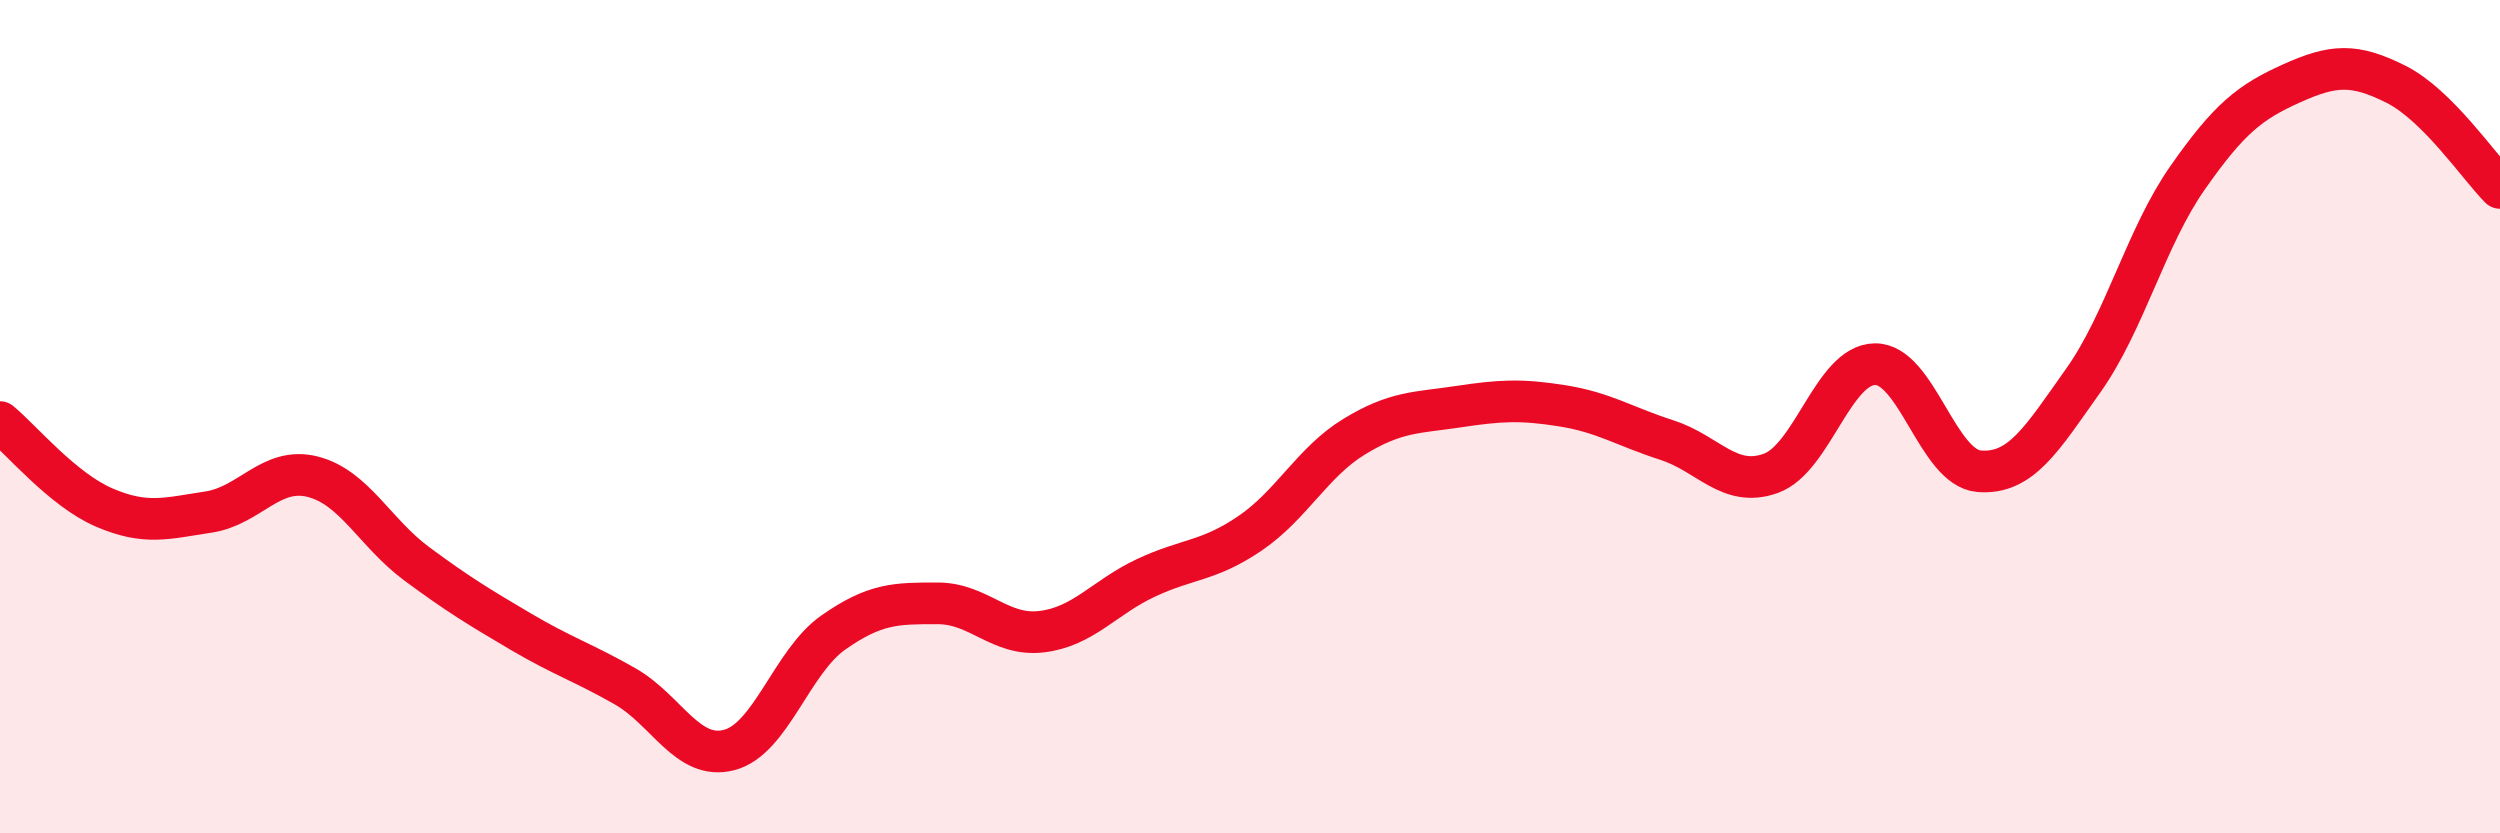
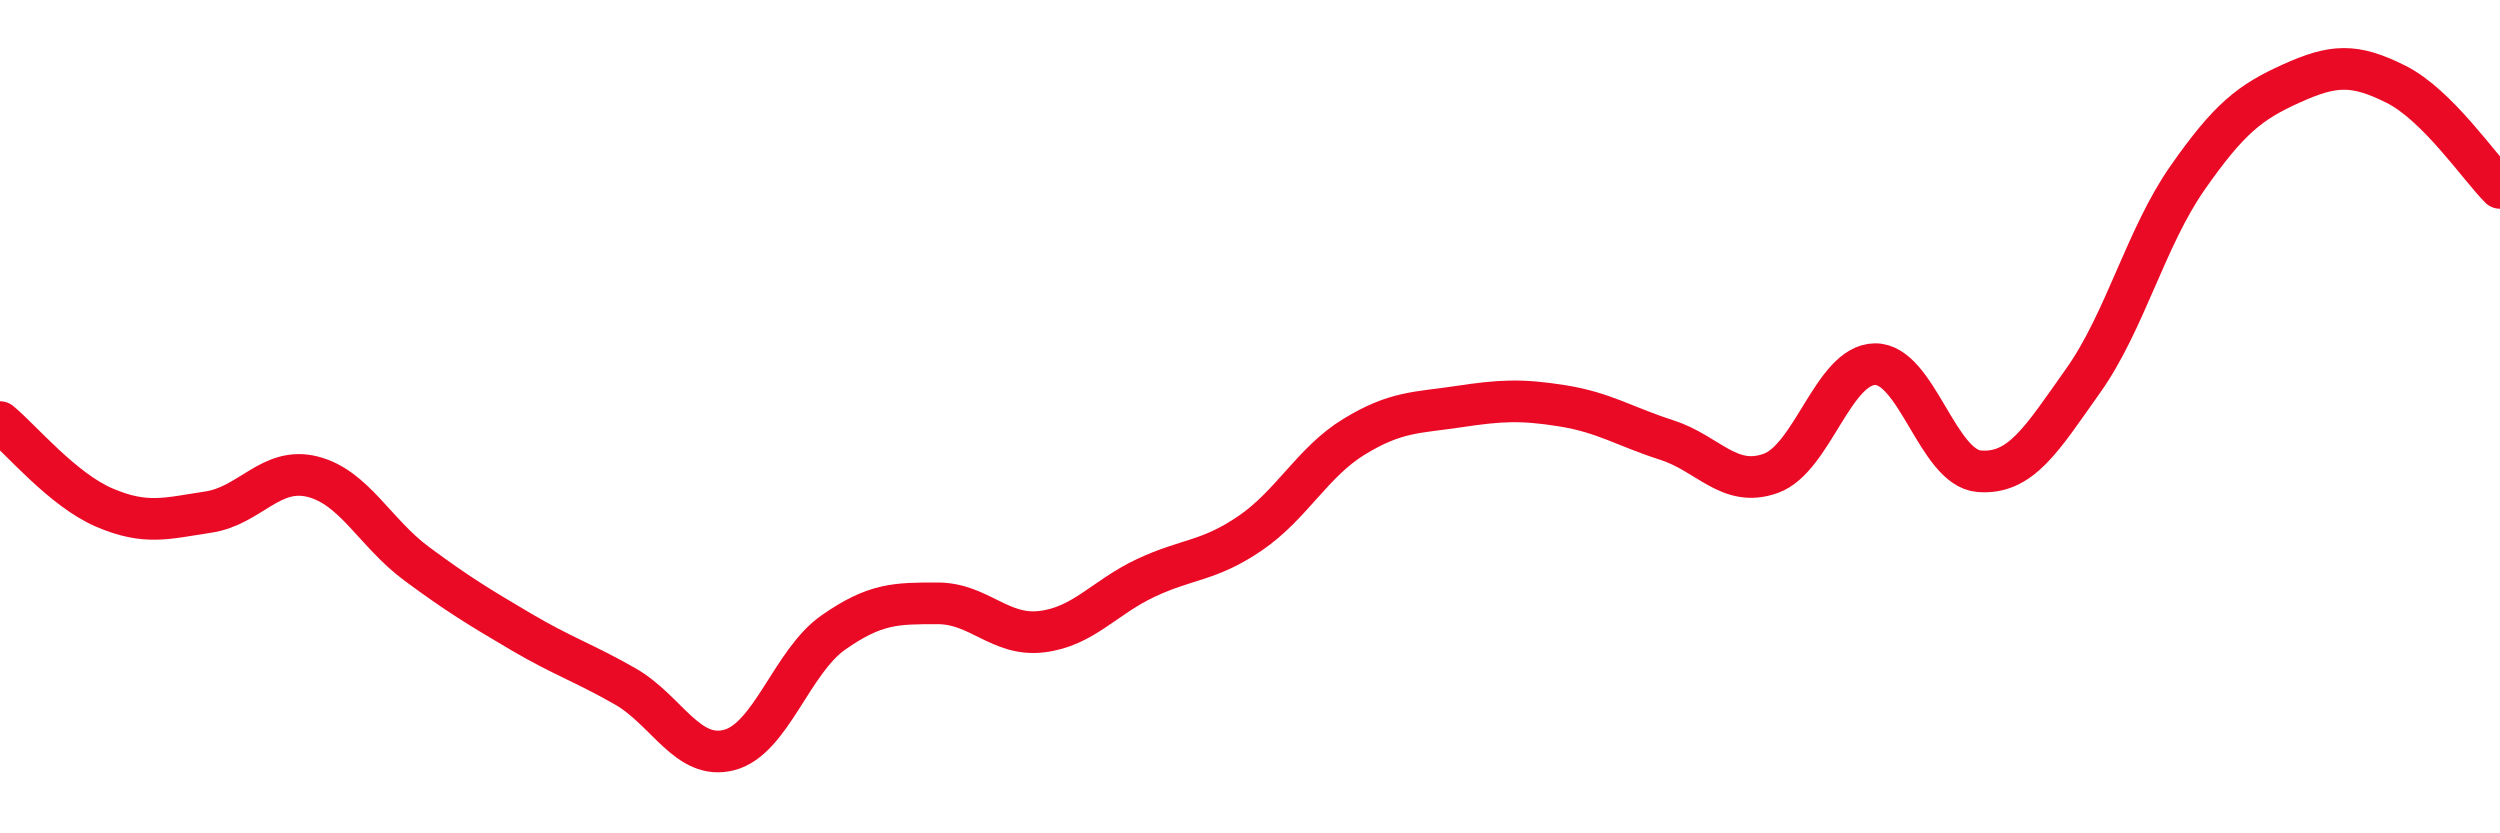
<svg xmlns="http://www.w3.org/2000/svg" width="60" height="20" viewBox="0 0 60 20">
-   <path d="M 0,10.13 C 0.5,10.54 1.5,11.75 2.5,12.18 C 3.5,12.61 4,12.44 5,12.29 C 6,12.14 6.5,11.19 7.5,11.44 C 8.5,11.69 9,12.79 10,13.53 C 11,14.27 11.5,14.57 12.5,15.16 C 13.5,15.75 14,15.9 15,16.47 C 16,17.04 16.5,18.26 17.5,18 C 18.5,17.74 19,15.88 20,15.18 C 21,14.48 21.5,14.48 22.5,14.48 C 23.5,14.48 24,15.28 25,15.16 C 26,15.04 26.5,14.34 27.5,13.87 C 28.5,13.4 29,13.48 30,12.8 C 31,12.12 31.5,11.09 32.5,10.48 C 33.5,9.87 34,9.91 35,9.76 C 36,9.61 36.5,9.58 37.5,9.74 C 38.5,9.9 39,10.24 40,10.56 C 41,10.88 41.5,11.72 42.5,11.36 C 43.5,11 44,8.75 45,8.74 C 46,8.73 46.5,11.23 47.5,11.31 C 48.5,11.39 49,10.54 50,9.13 C 51,7.72 51.5,5.7 52.5,4.27 C 53.5,2.84 54,2.45 55,2 C 56,1.55 56.5,1.52 57.5,2.02 C 58.5,2.52 59.5,4.01 60,4.51L60 20L0 20Z" fill="#EB0A25" opacity="0.1" stroke-linecap="round" stroke-linejoin="round" />
  <path d="M 0,10.13 C 0.5,10.54 1.5,11.75 2.5,12.18 C 3.5,12.61 4,12.44 5,12.29 C 6,12.14 6.5,11.19 7.5,11.44 C 8.5,11.69 9,12.79 10,13.53 C 11,14.27 11.5,14.57 12.5,15.16 C 13.5,15.75 14,15.9 15,16.47 C 16,17.04 16.5,18.26 17.5,18 C 18.5,17.74 19,15.88 20,15.18 C 21,14.48 21.5,14.48 22.5,14.48 C 23.5,14.48 24,15.28 25,15.16 C 26,15.04 26.5,14.34 27.5,13.87 C 28.5,13.4 29,13.48 30,12.8 C 31,12.12 31.5,11.09 32.5,10.48 C 33.5,9.87 34,9.91 35,9.76 C 36,9.61 36.5,9.58 37.5,9.74 C 38.5,9.9 39,10.24 40,10.56 C 41,10.88 41.5,11.72 42.5,11.36 C 43.5,11 44,8.75 45,8.74 C 46,8.73 46.5,11.23 47.5,11.31 C 48.5,11.39 49,10.54 50,9.13 C 51,7.72 51.5,5.7 52.5,4.27 C 53.5,2.84 54,2.45 55,2 C 56,1.55 56.5,1.52 57.5,2.02 C 58.5,2.52 59.5,4.01 60,4.51" stroke="#EB0A25" stroke-width="1" fill="none" stroke-linecap="round" stroke-linejoin="round" />
</svg>